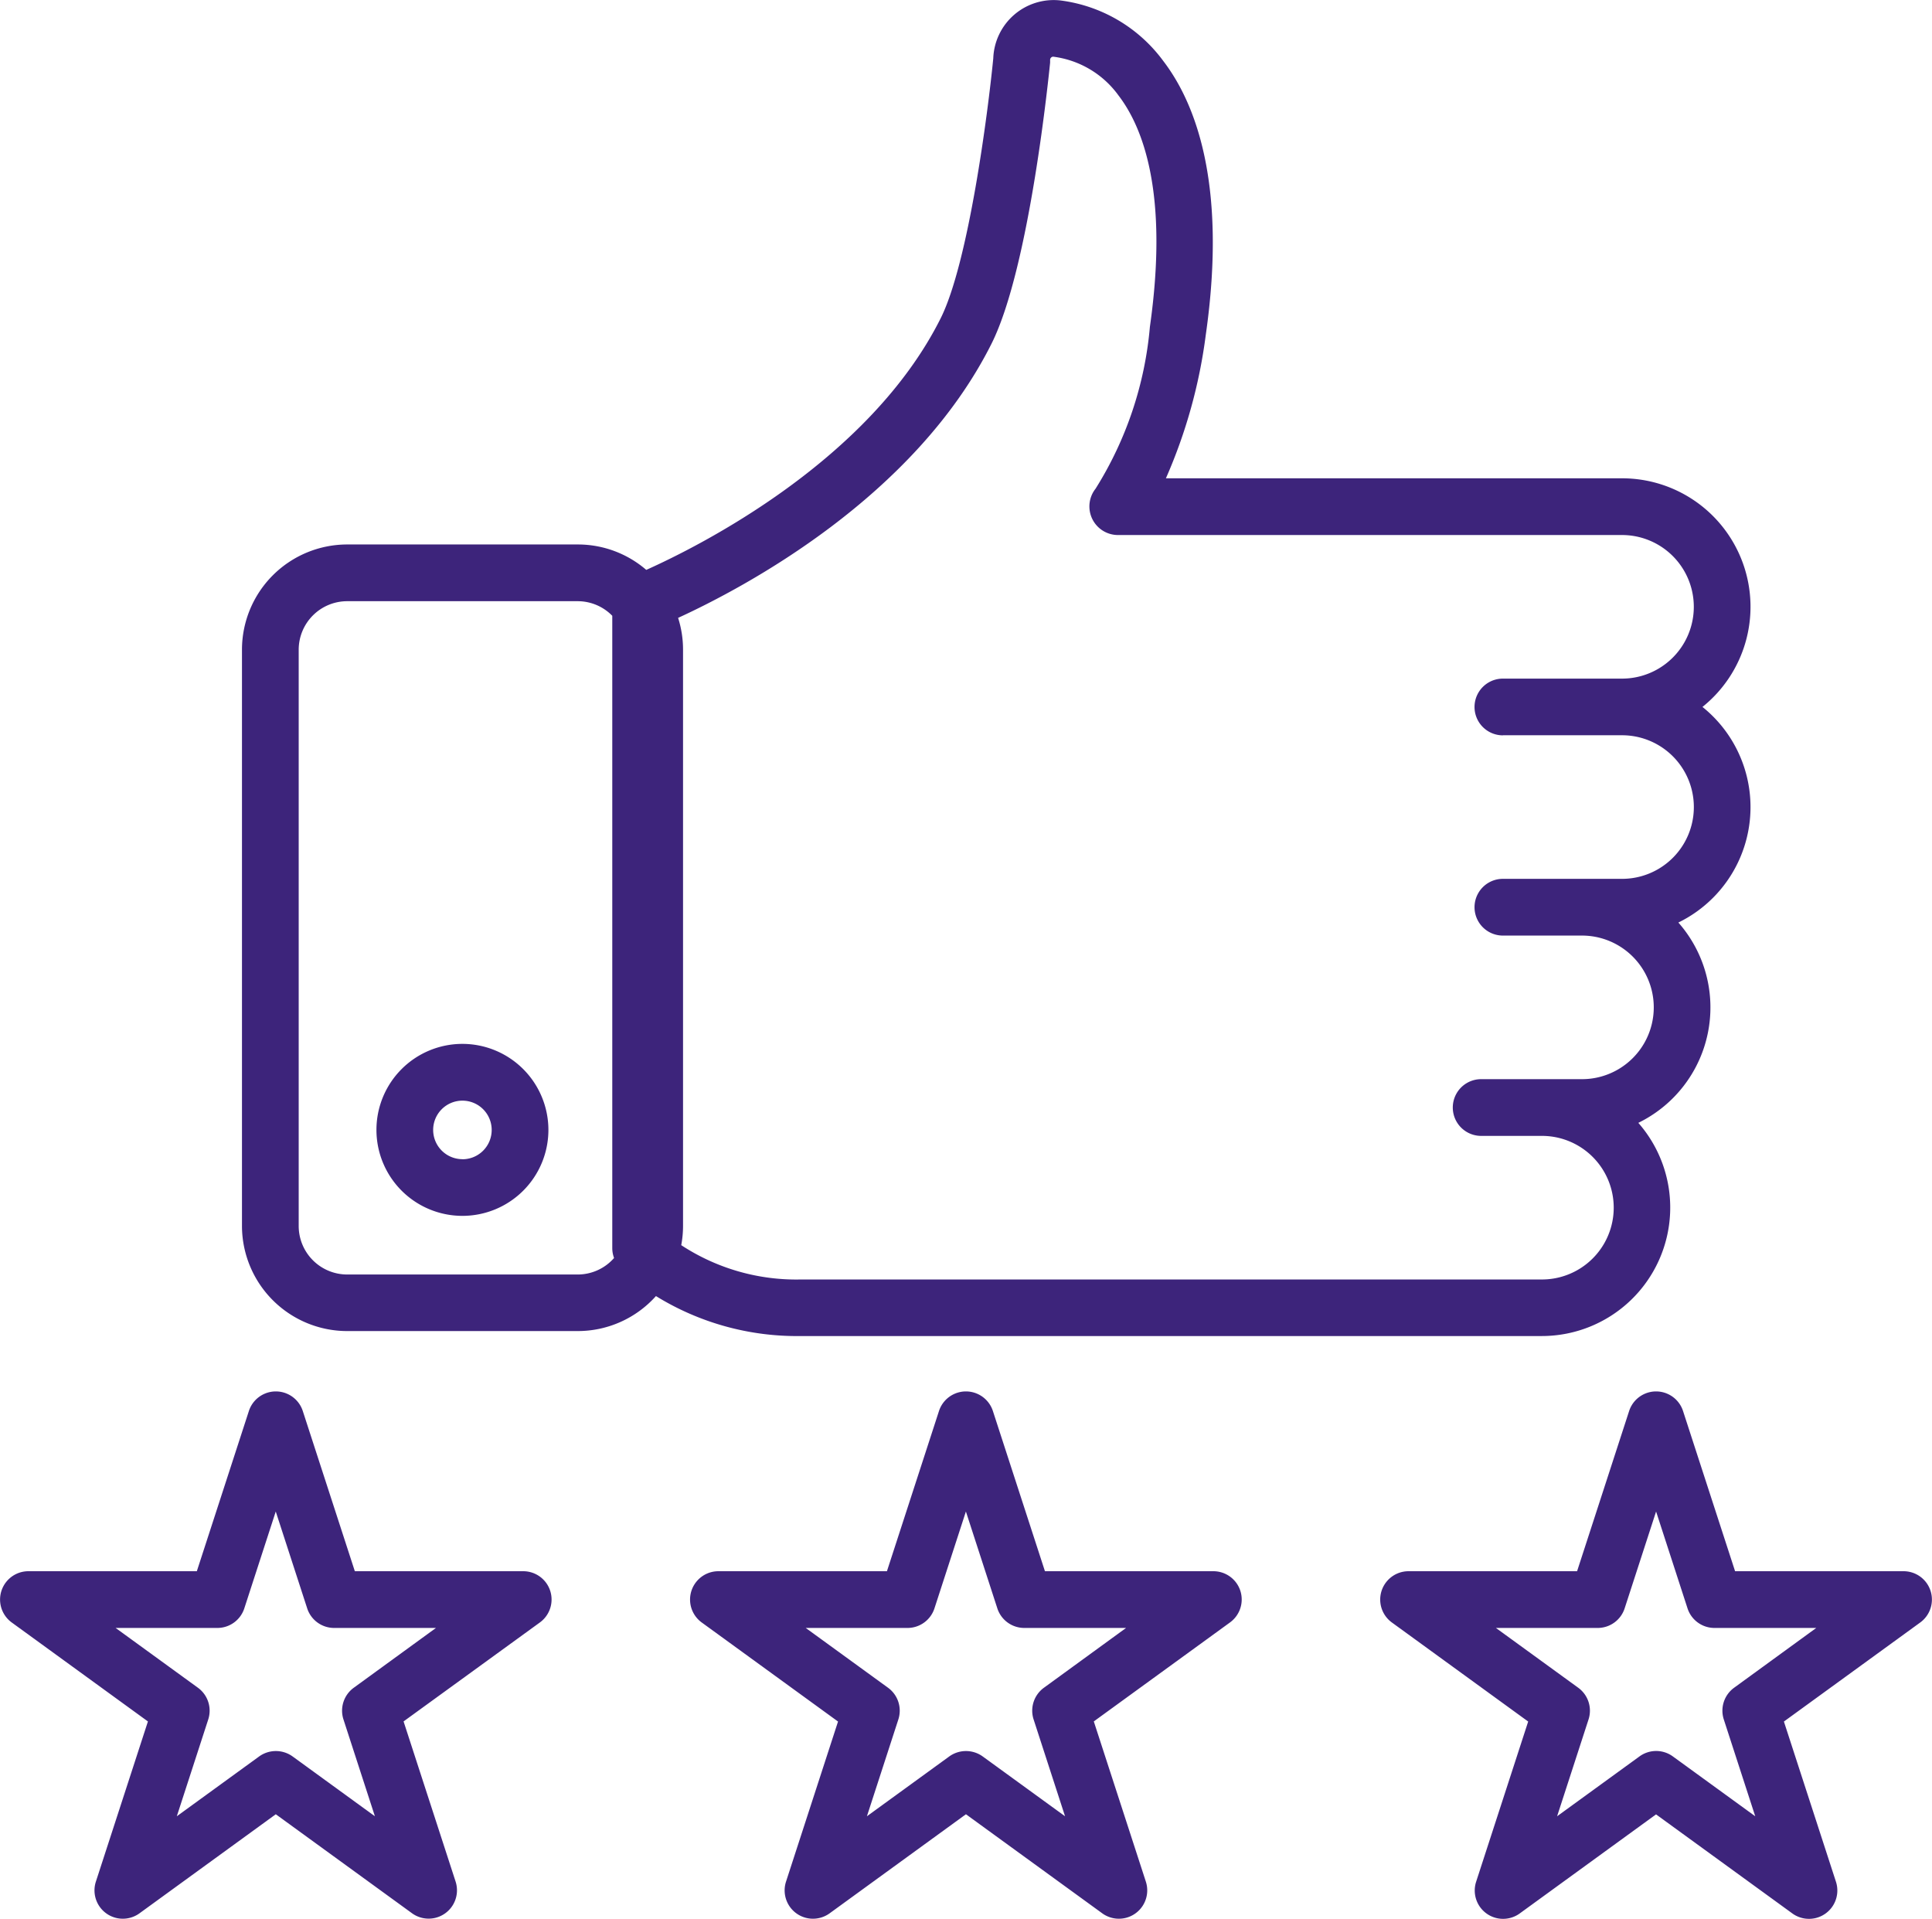
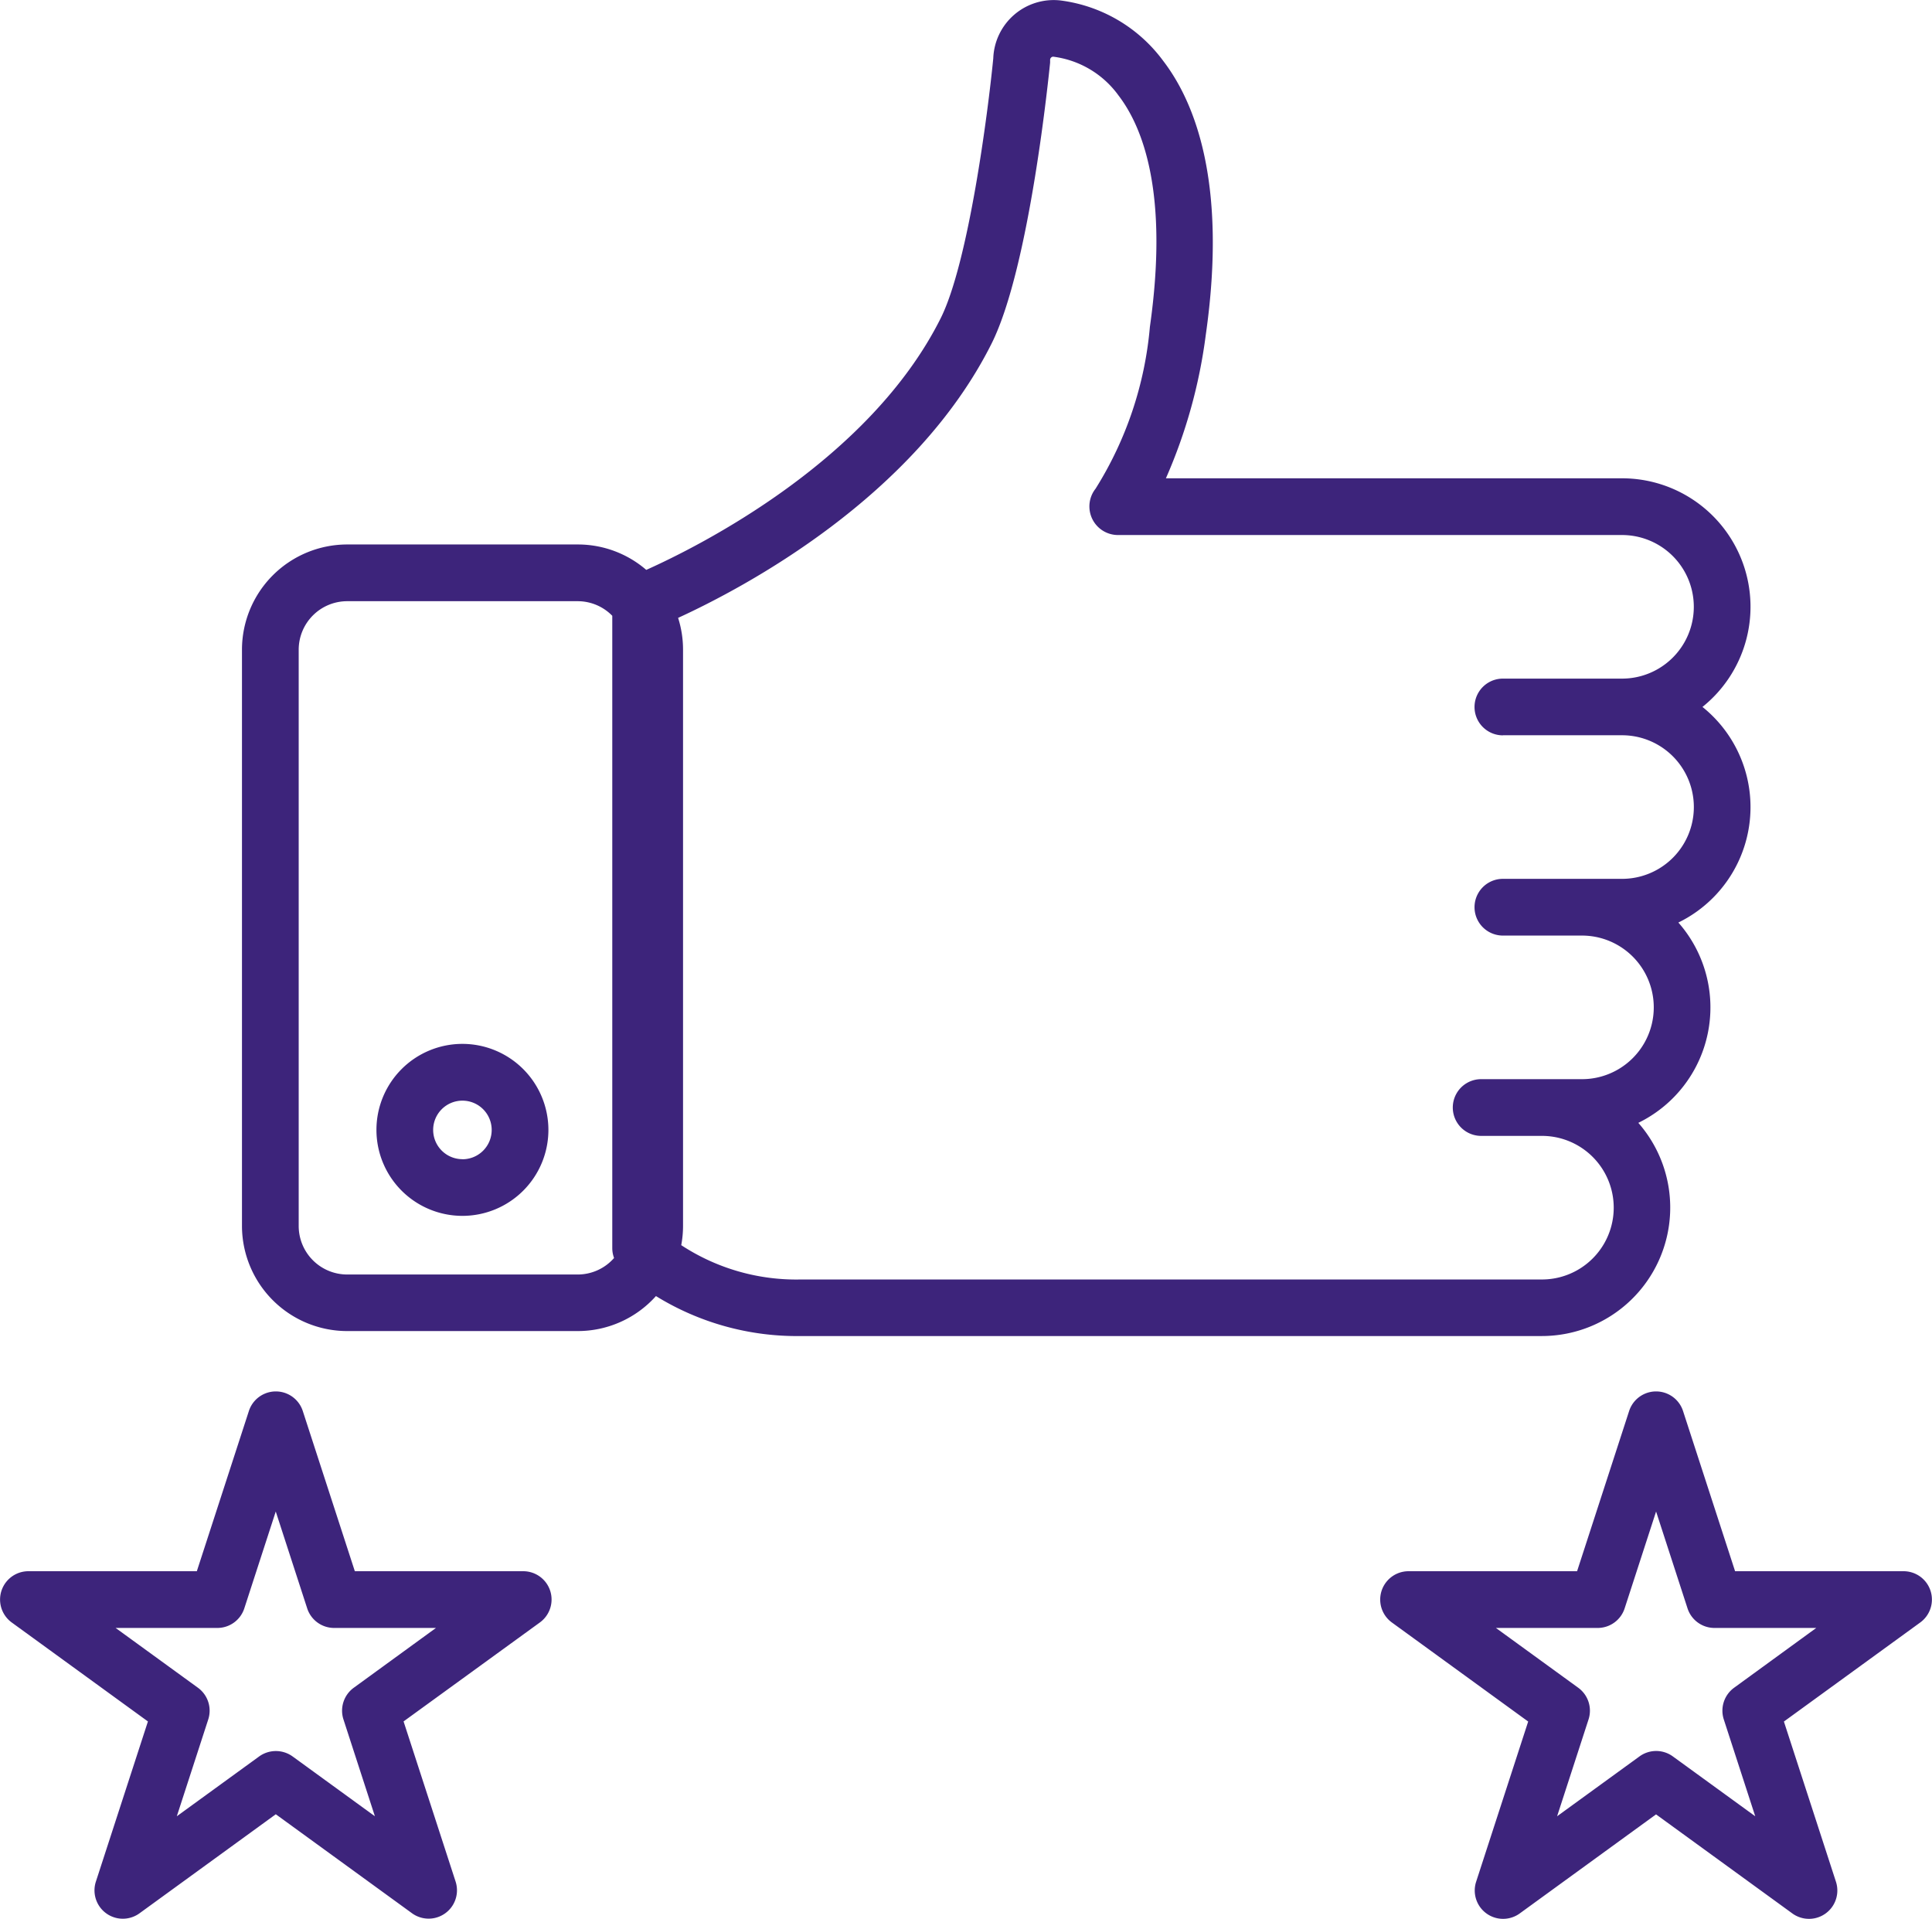
<svg xmlns="http://www.w3.org/2000/svg" width="46.221" height="45.903" viewBox="0 0 46.221 45.903">
  <defs>
    <style>.a{fill:#3d247b;}</style>
  </defs>
  <g transform="translate(0 -1.758)">
    <g transform="translate(9.006 26.732)">
      <path class="a" d="M101.819,278.4a2.057,2.057,0,1,0,2.057,2.057A2.059,2.059,0,0,0,101.819,278.4Zm0,2.758a.7.7,0,1,1,.7-.7A.7.7,0,0,1,101.819,281.16Z" transform="translate(-99.762 -278.402)" />
    </g>
    <g transform="translate(16.511 35.044)">
-       <path class="a" d="M196.069,375.244a.678.678,0,0,0-.645-.469h-4.03l-1.245-3.832a.678.678,0,0,0-1.29,0l-1.245,3.832h-4.03a.678.678,0,0,0-.4,1.227l3.26,2.369L185.2,382.2a.678.678,0,0,0,1.044.758l3.26-2.369,3.26,2.369a.678.678,0,0,0,1.044-.758l-1.245-3.832,3.26-2.369A.678.678,0,0,0,196.069,375.244Zm-4.7,2.319a.678.678,0,0,0-.246.758l.752,2.316-1.97-1.431a.684.684,0,0,0-.8,0l-1.97,1.431.752-2.316a.678.678,0,0,0-.246-.758l-1.97-1.431h2.435a.678.678,0,0,0,.645-.469l.752-2.316.752,2.316a.678.678,0,0,0,.645.469h2.435Z" transform="translate(-182.906 -370.474)" />
-     </g>
+       </g>
    <g transform="translate(33.023 35.044)">
      <path class="a" d="M378.976,375.243a.678.678,0,0,0-.645-.469H374.3l-1.245-3.832a.678.678,0,0,0-1.29,0l-1.245,3.832h-4.03a.678.678,0,0,0-.4,1.227l3.26,2.369-1.245,3.832a.678.678,0,0,0,1.044.758l3.26-2.369,3.26,2.369a.678.678,0,0,0,1.044-.758l-1.245-3.832L378.73,376A.678.678,0,0,0,378.976,375.243Zm-4.7,2.319a.678.678,0,0,0-.246.758l.752,2.316-1.97-1.431a.678.678,0,0,0-.8,0l-1.97,1.431.752-2.316a.678.678,0,0,0-.246-.758l-1.97-1.431h2.435a.678.678,0,0,0,.645-.469l.752-2.316.752,2.316a.678.678,0,0,0,.645.469h2.435Z" transform="translate(-365.813 -370.473)" />
    </g>
    <g transform="translate(0 35.044)">
      <g transform="translate(0)">
        <path class="a" d="M13.163,375.244a.678.678,0,0,0-.645-.469H8.489l-1.245-3.832a.678.678,0,0,0-1.29,0l-1.245,3.832H.678A.678.678,0,0,0,.279,376l3.26,2.369L2.294,382.2a.678.678,0,0,0,1.044.758l3.26-2.369,3.26,2.369A.678.678,0,0,0,10.9,382.2l-1.245-3.832L12.917,376A.678.678,0,0,0,13.163,375.244Zm-4.7,2.319a.678.678,0,0,0-.246.758l.752,2.316L7,379.206a.684.684,0,0,0-.8,0l-1.97,1.431.752-2.316a.678.678,0,0,0-.246-.758l-1.97-1.431H5.2a.678.678,0,0,0,.645-.469l.752-2.316.752,2.316a.678.678,0,0,0,.645.469H10.43Z" transform="translate(0 -370.474)" />
      </g>
    </g>
    <g transform="translate(5.789 1.758)">
      <g transform="translate(0 0)">
        <path class="a" d="M99.066,18.67a3.073,3.073,0,0,0-1.924-5.47H86.23a12.454,12.454,0,0,0,.954-3.432c.52-3.639-.266-5.57-1.016-6.55A3.62,3.62,0,0,0,83.7,1.768a1.446,1.446,0,0,0-1.6,1.385c-.127,1.3-.592,4.884-1.257,6.216-1.71,3.419-5.786,5.458-7.045,6.022a2.505,2.505,0,0,0-1.638-.608H66.643A2.519,2.519,0,0,0,64.126,17.3V31.087A2.519,2.519,0,0,0,66.643,33.6h5.515a2.511,2.511,0,0,0,1.872-.837,6.423,6.423,0,0,0,3.467.956H95.225a3.073,3.073,0,0,0,2.307-5.1,3.072,3.072,0,0,0,.958-4.792,3.072,3.072,0,0,0,.576-5.158ZM72.158,32.247H66.643a1.161,1.161,0,0,1-1.16-1.16V17.3a1.161,1.161,0,0,1,1.16-1.16h5.515a1.156,1.156,0,0,1,.827.349V31.616a.675.675,0,0,0,.043.236A1.157,1.157,0,0,1,72.158,32.247Zm22.134-12.9h2.851a1.717,1.717,0,1,1,0,3.435H94.292a.678.678,0,1,0,0,1.357h1.892a1.717,1.717,0,1,1,0,3.435H93.772a.678.678,0,0,0,0,1.357h1.454a1.717,1.717,0,0,1,0,3.435H77.5a5.018,5.018,0,0,1-2.865-.821,2.518,2.518,0,0,0,.043-.458V17.3a2.506,2.506,0,0,0-.118-.761c1.59-.73,5.659-2.886,7.5-6.563.919-1.839,1.378-6.521,1.4-6.72,0-.021,0-.043,0-.065a.075.075,0,0,1,.026-.058.067.067,0,0,1,.056-.018,2.281,2.281,0,0,1,1.555.928c.592.773,1.2,2.361.75,5.533a8.7,8.7,0,0,1-1.3,3.873.684.684,0,0,0,.525,1.108H97.142a1.717,1.717,0,0,1,0,3.435H94.292a.678.678,0,1,0,0,1.357Z" transform="translate(-64.126 -1.758)" />
      </g>
    </g>
  </g>
</svg>